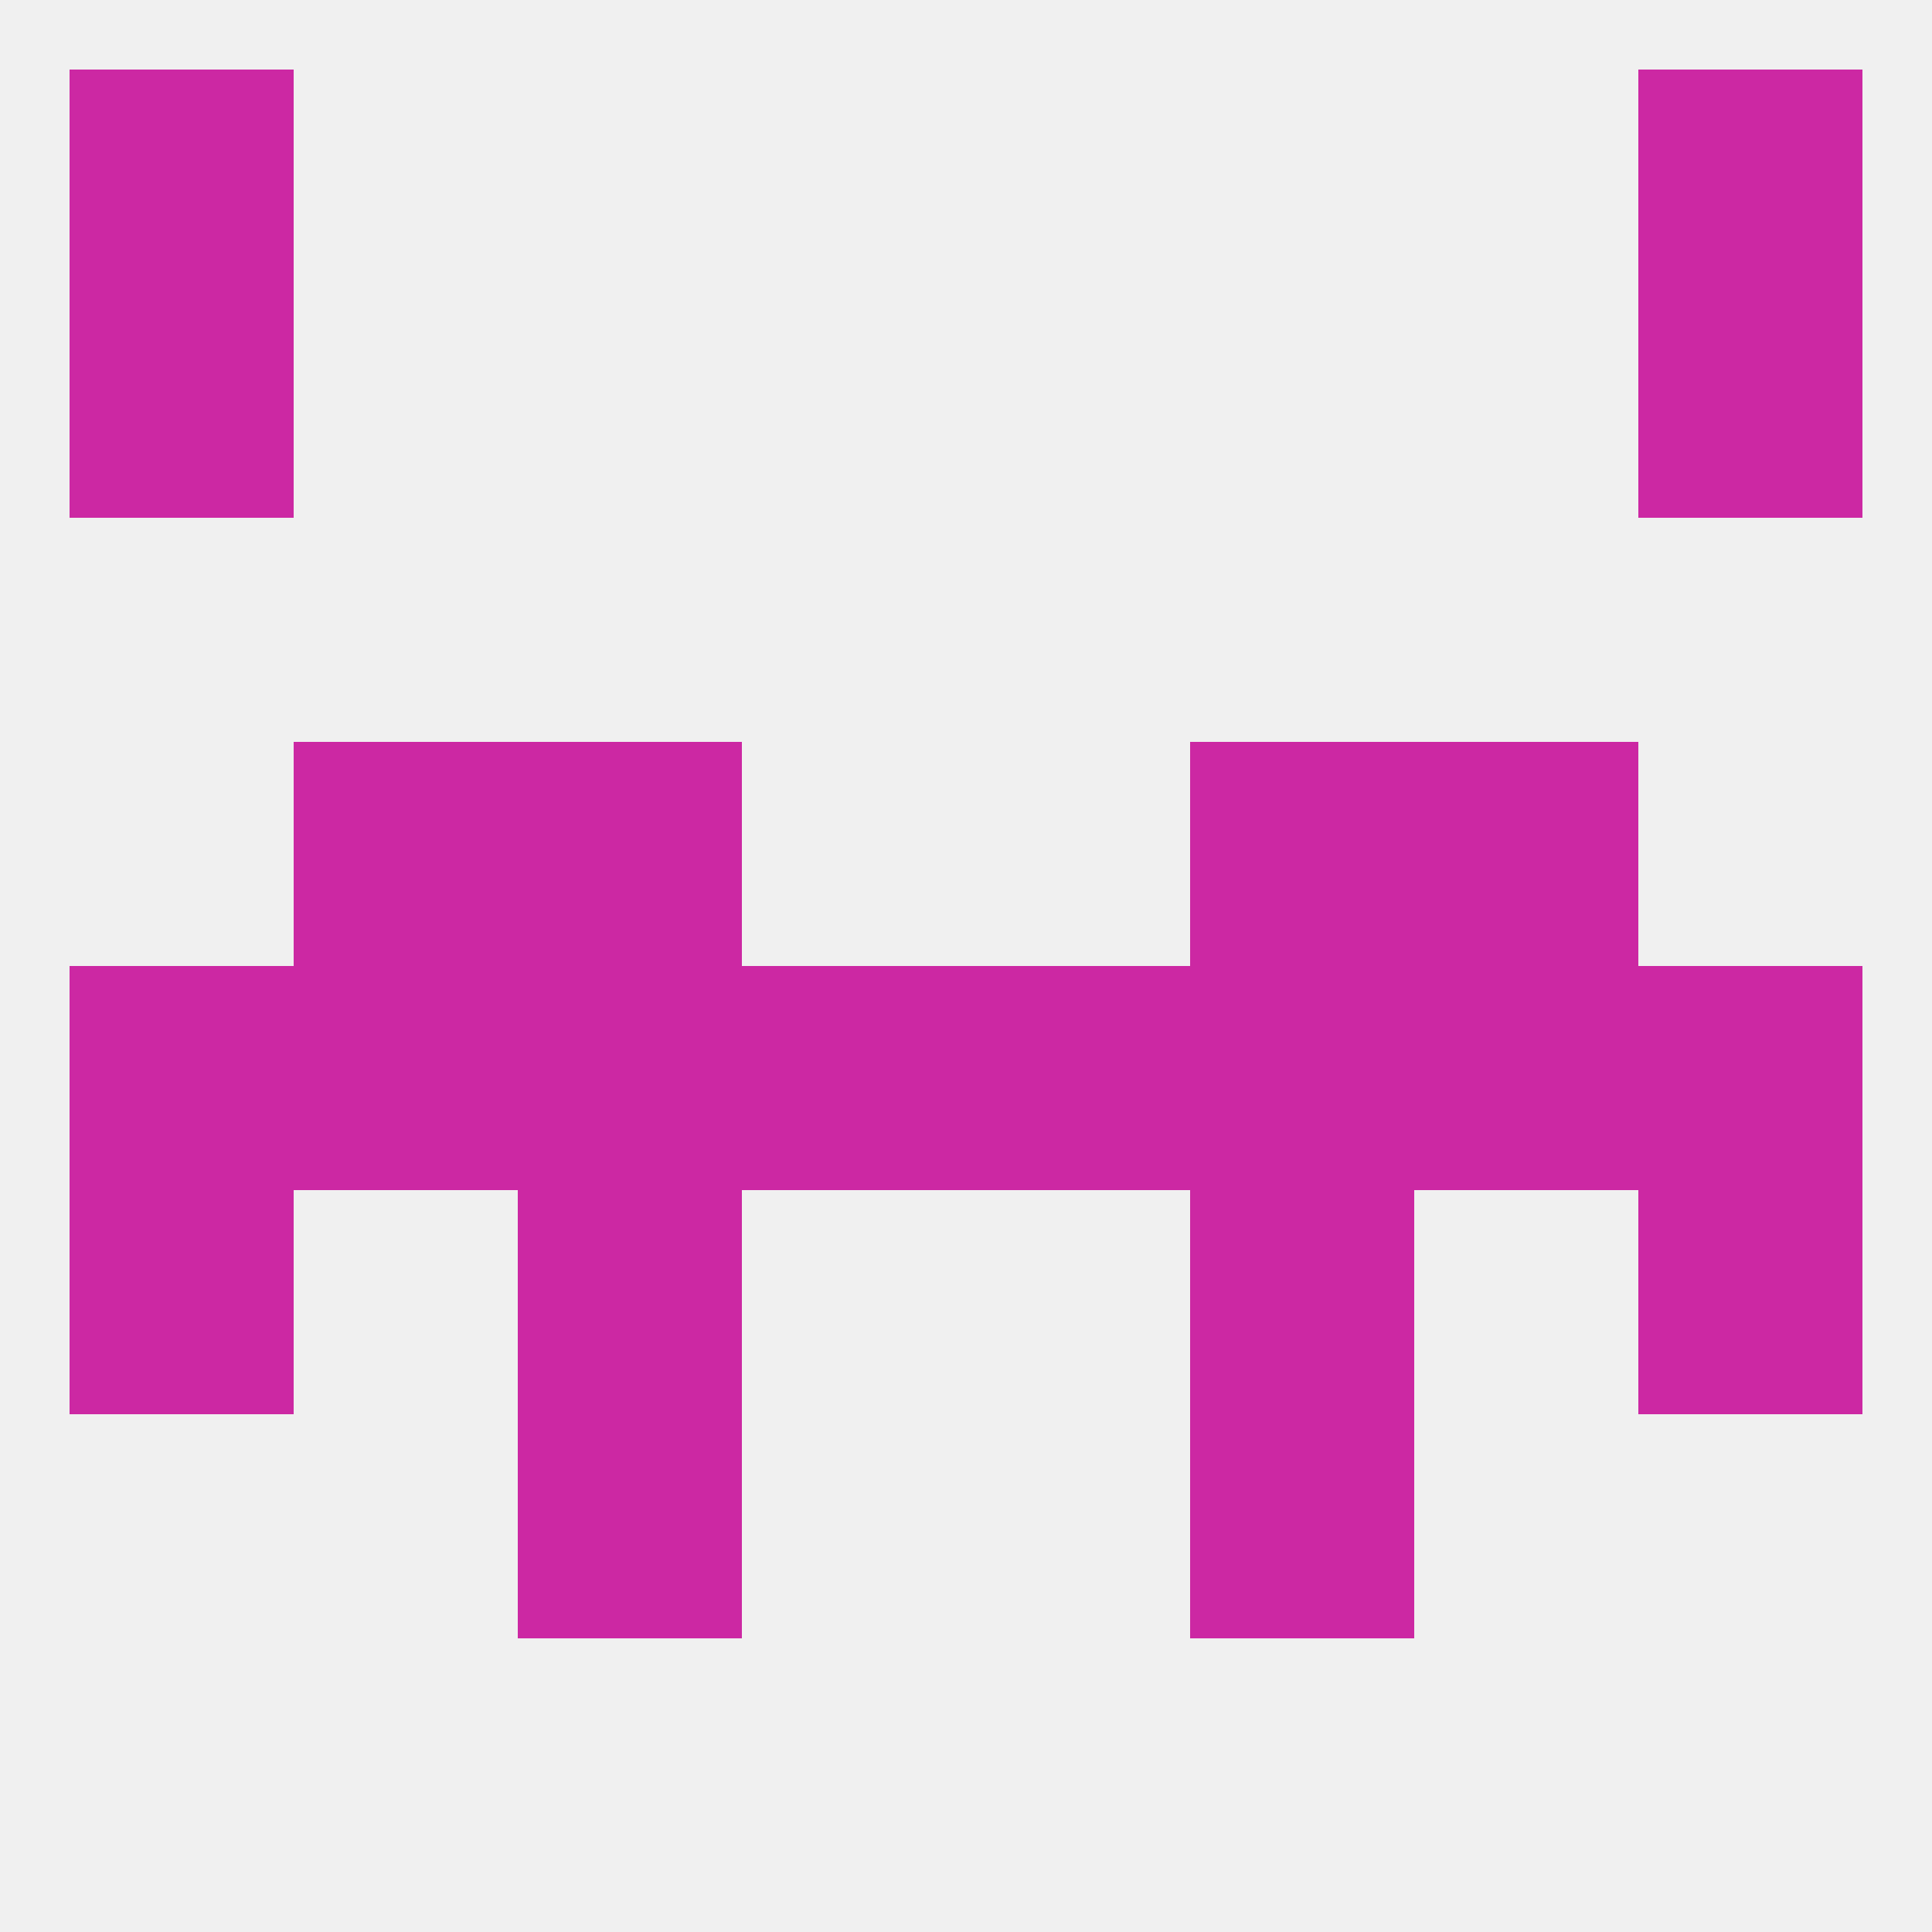
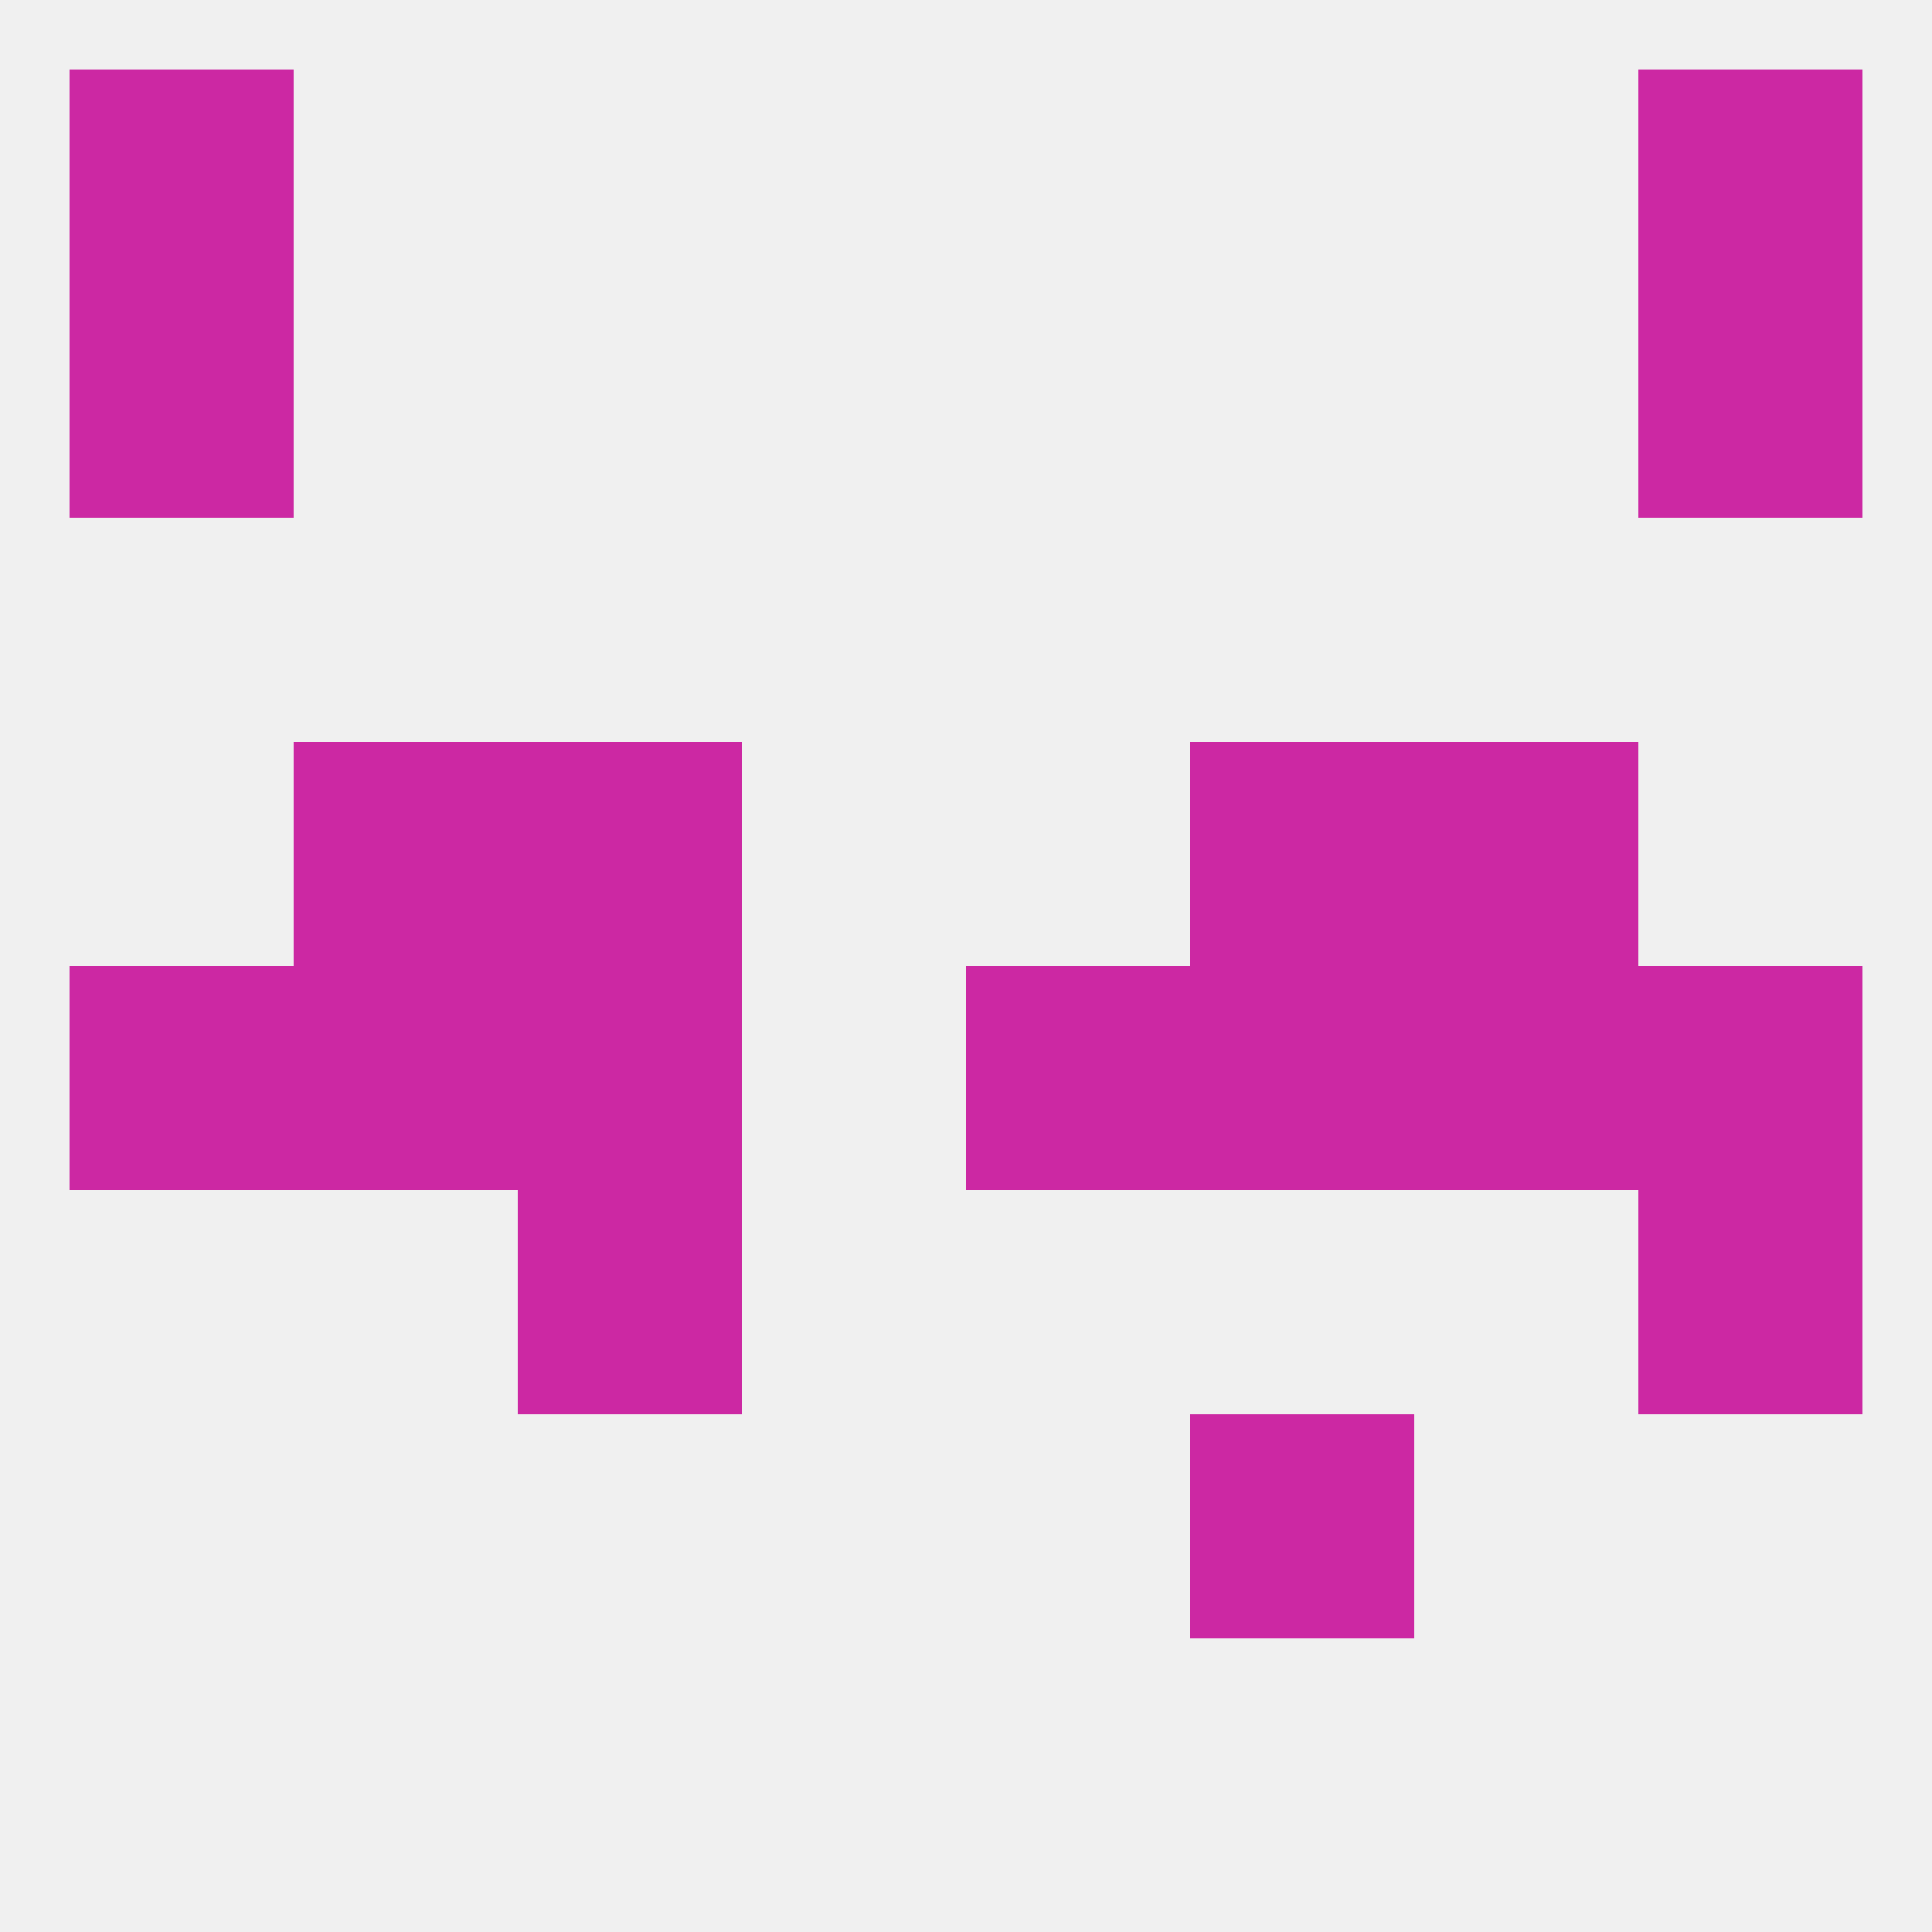
<svg xmlns="http://www.w3.org/2000/svg" version="1.1" baseprofile="full" width="250" height="250" viewBox="0 0 250 250">
  <rect width="100%" height="100%" fill="rgba(240,240,240,255)" />
  <rect x="154" y="96" width="29" height="29" fill="rgba(204,40,163,255)" />
  <rect x="38" y="96" width="29" height="29" fill="rgba(204,40,163,255)" />
  <rect x="183" y="96" width="29" height="29" fill="rgba(204,40,163,255)" />
  <rect x="67" y="96" width="29" height="29" fill="rgba(204,40,163,255)" />
  <rect x="67" y="125" width="29" height="29" fill="rgba(204,40,163,255)" />
  <rect x="154" y="125" width="29" height="29" fill="rgba(204,40,163,255)" />
  <rect x="183" y="125" width="29" height="29" fill="rgba(204,40,163,255)" />
-   <rect x="96" y="125" width="29" height="29" fill="rgba(204,40,163,255)" />
  <rect x="9" y="125" width="29" height="29" fill="rgba(204,40,163,255)" />
  <rect x="212" y="125" width="29" height="29" fill="rgba(204,40,163,255)" />
  <rect x="38" y="125" width="29" height="29" fill="rgba(204,40,163,255)" />
  <rect x="125" y="125" width="29" height="29" fill="rgba(204,40,163,255)" />
-   <rect x="9" y="154" width="29" height="29" fill="rgba(204,40,163,255)" />
  <rect x="212" y="154" width="29" height="29" fill="rgba(204,40,163,255)" />
  <rect x="67" y="154" width="29" height="29" fill="rgba(204,40,163,255)" />
-   <rect x="154" y="154" width="29" height="29" fill="rgba(204,40,163,255)" />
-   <rect x="67" y="183" width="29" height="29" fill="rgba(204,40,163,255)" />
  <rect x="154" y="183" width="29" height="29" fill="rgba(204,40,163,255)" />
  <rect x="9" y="9" width="29" height="29" fill="rgba(204,40,163,255)" />
  <rect x="212" y="9" width="29" height="29" fill="rgba(204,40,163,255)" />
  <rect x="9" y="38" width="29" height="29" fill="rgba(204,40,163,255)" />
  <rect x="212" y="38" width="29" height="29" fill="rgba(204,40,163,255)" />
</svg>